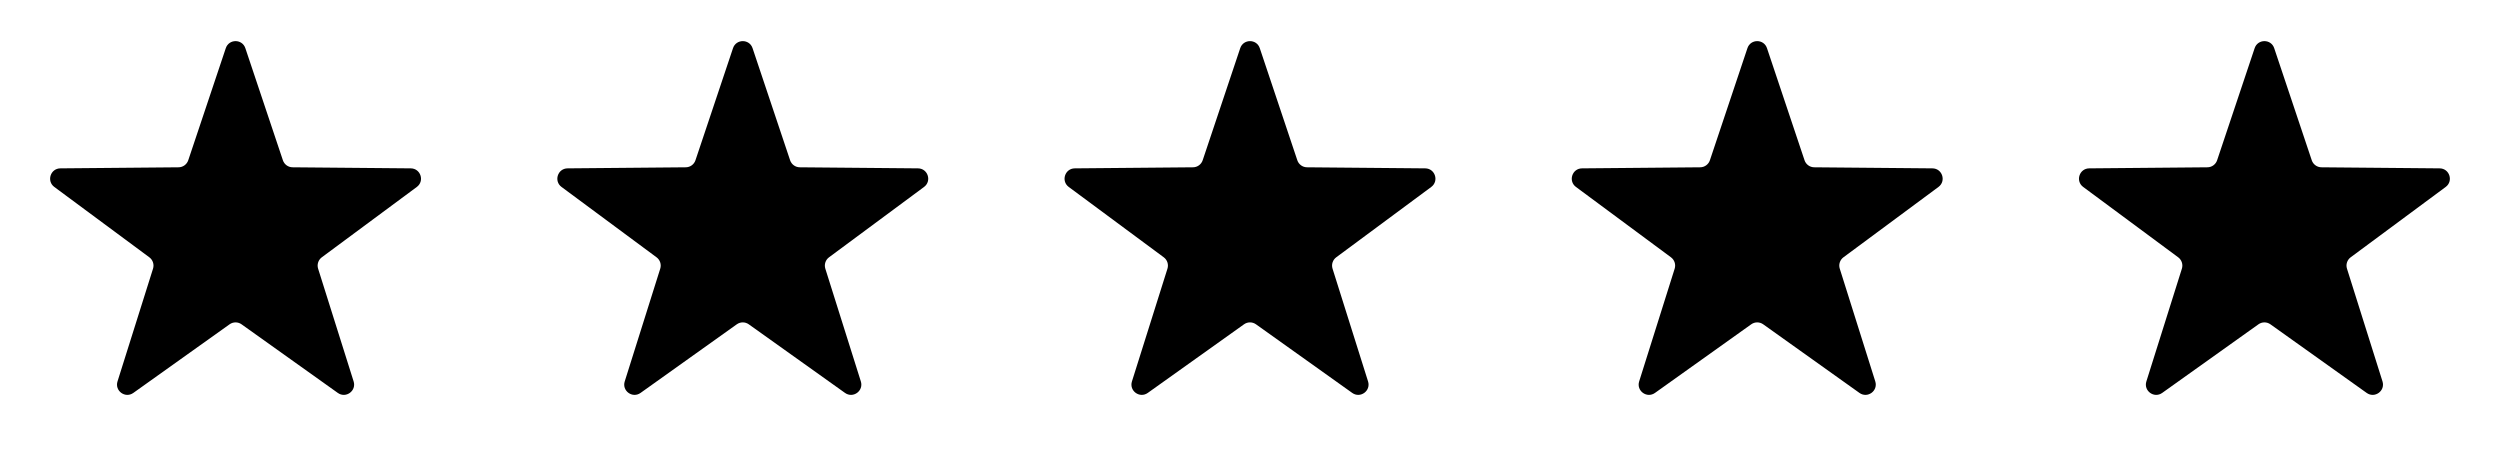
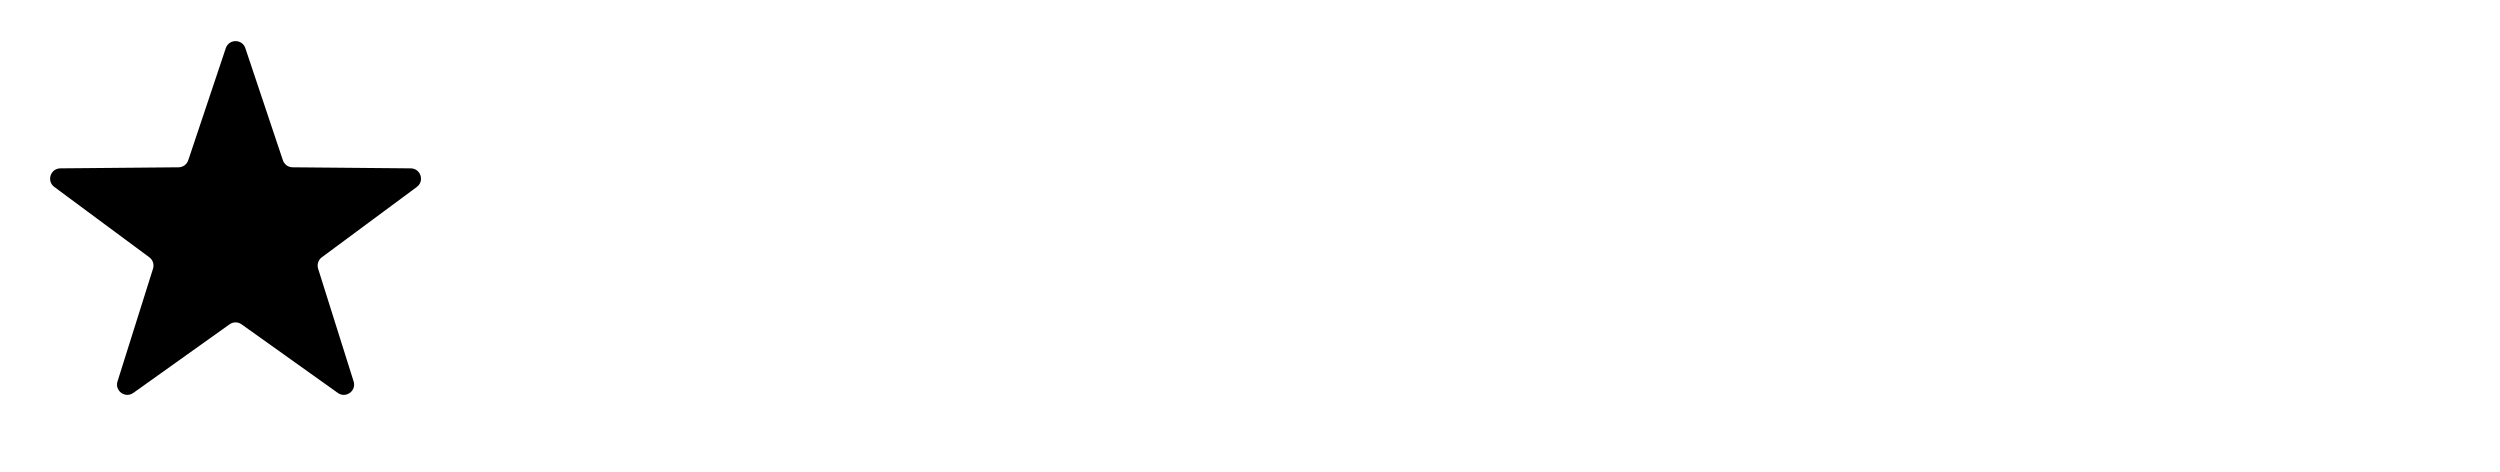
<svg xmlns="http://www.w3.org/2000/svg" fill="none" viewBox="0 0 1500 283" height="283" width="1500">
  <path fill="black" d="M135.476 28.898C137.361 23.27 145.321 23.27 147.206 28.898L169.731 96.157C170.569 98.659 172.902 100.354 175.54 100.377L246.468 101.016C252.403 101.07 254.863 108.64 250.093 112.172L193.086 154.379C190.966 155.949 190.075 158.691 190.868 161.208L212.178 228.862C213.961 234.523 207.521 239.201 202.689 235.756L144.931 194.583C142.783 193.051 139.899 193.051 137.751 194.583L79.993 235.756C75.161 239.201 68.721 234.523 70.504 228.862L91.814 161.208C92.607 158.691 91.716 155.949 89.596 154.379L32.589 112.172C27.819 108.64 30.279 101.07 36.214 101.016L107.142 100.377C109.78 100.354 112.113 98.659 112.951 96.157L135.476 28.898Z" />
-   <path fill="black" d="M439.806 28.898C441.69 23.27 449.651 23.27 451.535 28.898L474.061 96.157C474.899 98.659 477.231 100.354 479.87 100.377L550.798 101.016C556.733 101.07 559.192 108.64 554.423 112.172L497.416 154.379C495.295 155.949 494.404 158.691 495.197 161.208L516.508 228.862C518.291 234.523 511.851 239.201 507.018 235.756L449.261 194.583C447.112 193.051 444.229 193.051 442.08 194.583L384.323 235.756C379.49 239.201 373.05 234.523 374.833 228.862L396.144 161.208C396.937 158.691 396.046 155.949 393.925 154.379L336.918 112.172C332.149 108.64 334.608 101.07 340.543 101.016L411.471 100.377C414.11 100.354 416.442 98.659 417.28 96.157L439.806 28.898Z" />
-   <path fill="black" d="M1048.46 28.898C1050.35 23.27 1058.31 23.27 1060.19 28.898L1082.72 96.157C1083.56 98.659 1085.89 100.354 1088.53 100.377L1159.46 101.016C1165.39 101.07 1167.85 108.64 1163.08 112.172L1106.07 154.379C1103.95 155.949 1103.06 158.691 1103.86 161.208L1125.17 228.862C1126.95 234.523 1120.51 239.201 1115.68 235.756L1057.92 194.583C1055.77 193.051 1052.89 193.051 1050.74 194.583L992.982 235.756C988.149 239.201 981.709 234.523 983.492 228.862L1004.8 161.208C1005.6 158.691 1004.7 155.949 1002.58 154.379L945.577 112.172C940.808 108.64 943.267 101.07 949.202 101.016L1020.13 100.377C1022.77 100.354 1025.1 98.659 1025.94 96.157L1048.46 28.898Z" />
-   <path fill="black" d="M744.135 28.898C746.02 23.27 753.98 23.27 755.865 28.898L778.39 96.157C779.228 98.659 781.561 100.354 784.199 100.377L855.127 101.016C861.062 101.07 863.522 108.64 858.752 112.172L801.745 154.379C799.625 155.949 798.734 158.691 799.527 161.208L820.837 228.862C822.62 234.523 816.18 239.201 811.348 235.756L753.59 194.583C751.442 193.051 748.558 193.051 746.41 194.583L688.652 235.756C683.82 239.201 677.38 234.523 679.163 228.862L700.473 161.208C701.266 158.691 700.375 155.949 698.255 154.379L641.248 112.172C636.478 108.64 638.938 101.07 644.873 101.016L715.801 100.377C718.439 100.354 720.772 98.659 721.61 96.157L744.135 28.898Z" />
-   <path fill="black" d="M1352.79 28.898C1354.68 23.27 1362.64 23.27 1364.52 28.898L1387.05 96.157C1387.89 98.659 1390.22 100.354 1392.86 100.377L1463.79 101.016C1469.72 101.07 1472.18 108.64 1467.41 112.172L1410.4 154.379C1408.28 155.949 1407.39 158.691 1408.19 161.208L1429.5 228.862C1431.28 234.523 1424.84 239.201 1420.01 235.756L1362.25 194.583C1360.1 193.051 1357.22 193.051 1355.07 194.583L1297.31 235.756C1292.48 239.201 1286.04 234.523 1287.82 228.862L1309.13 161.208C1309.93 158.691 1309.03 155.949 1306.91 154.379L1249.91 112.172C1245.14 108.64 1247.6 101.07 1253.53 101.016L1324.46 100.377C1327.1 100.354 1329.43 98.659 1330.27 96.157L1352.79 28.898Z" />
</svg>